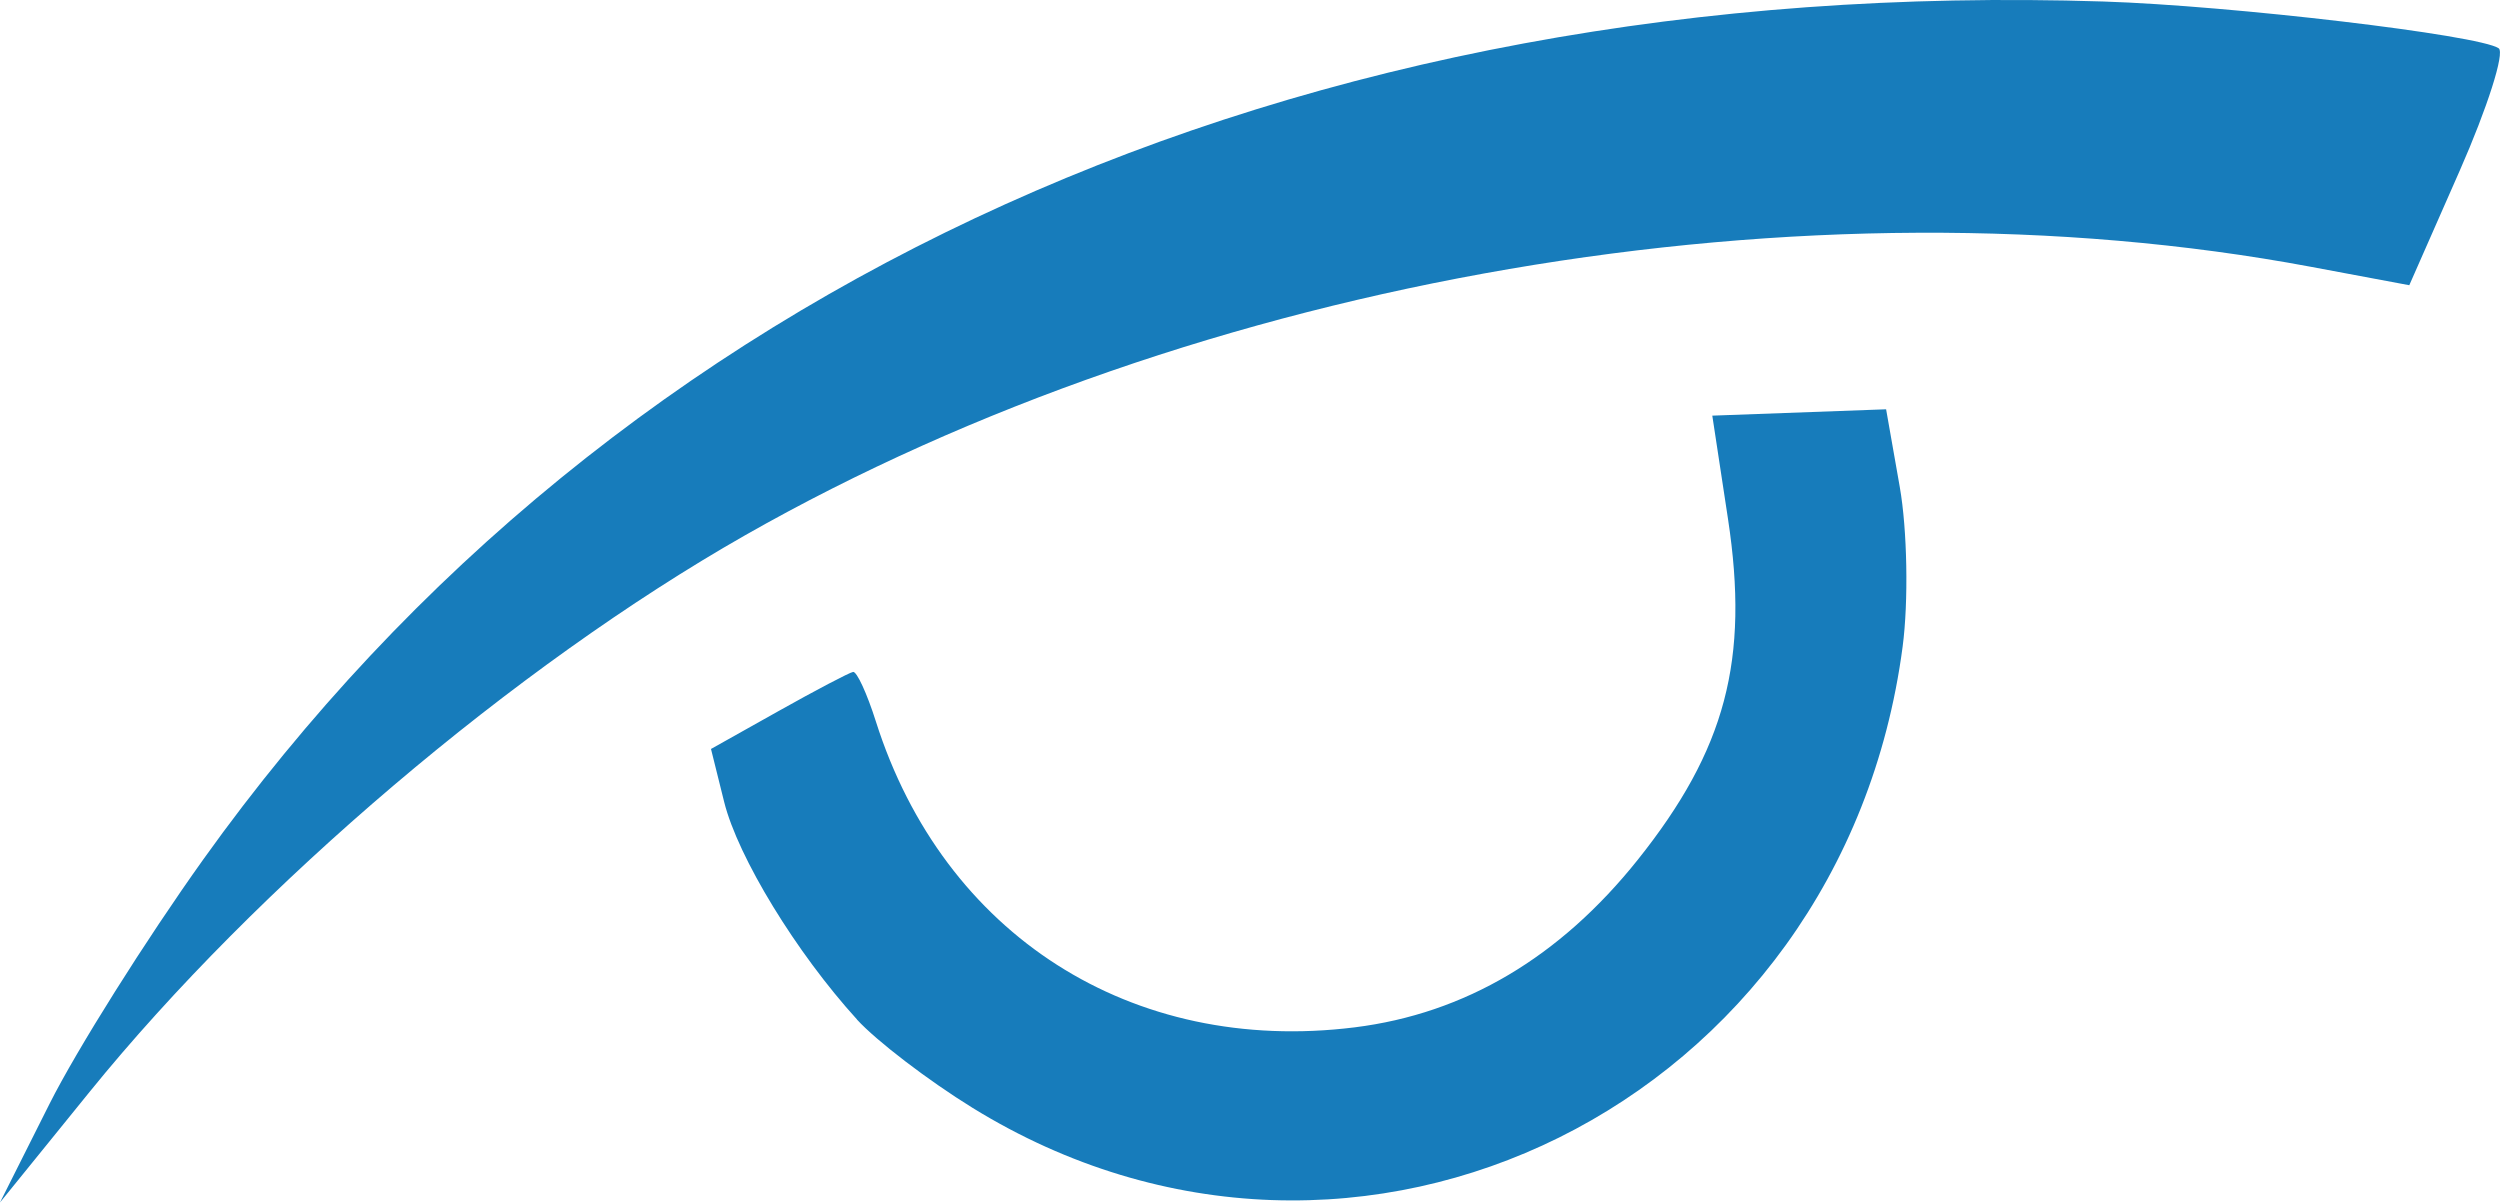
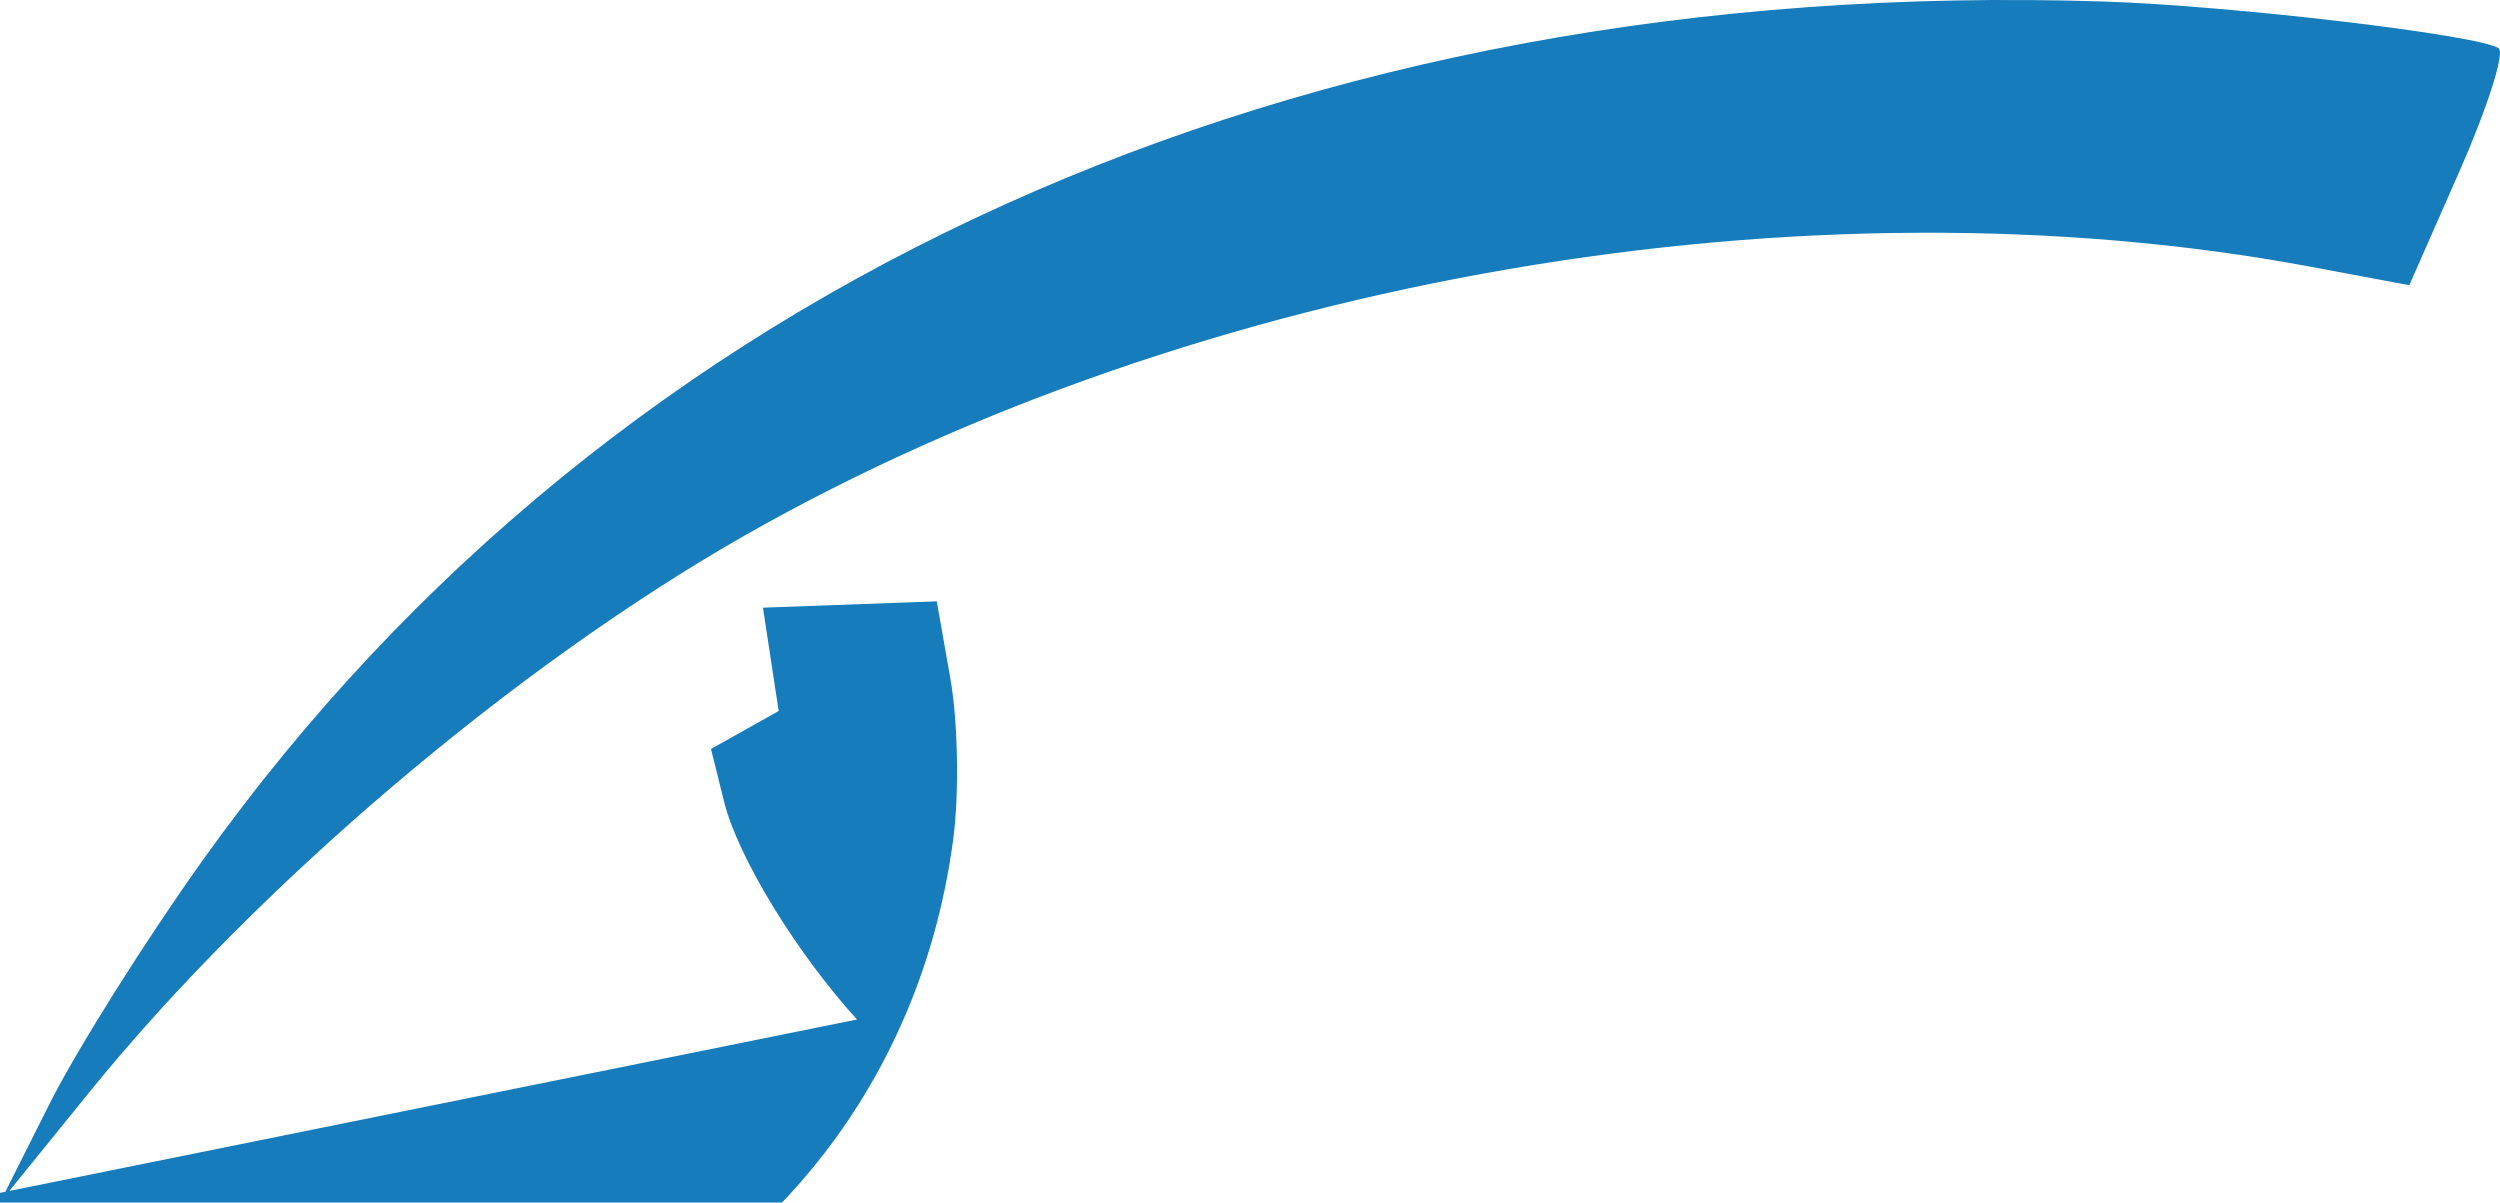
<svg xmlns="http://www.w3.org/2000/svg" width="51.565mm" height="24.803mm" version="1.1" viewBox="0 0 51.565 24.803" xml:space="preserve">
  <g transform="translate(-62.82 -80.001)">
-     <path d="m63.841 102.77c0.562-1.119 1.991-3.39 3.176-5.048 8.505-11.896 22.527-18.226 39.185-17.69 2.644 0.085 7.757 0.69 8.156 0.965 0.13 0.089-0.232 1.225-0.804 2.525l-1.04 2.362-2.03-0.38c-10.37-1.942-22.948 0.216-32.3 5.54-4.74 2.699-10.067 7.223-13.515 11.477l-1.849 2.282zm16.656-1.741c-1.252-1.376-2.456-3.348-2.74-4.486l-0.272-1.094 1.396-0.783c0.768-0.431 1.458-0.793 1.535-0.806 0.076-0.013 0.288 0.447 0.47 1.022 1.398 4.404 5.277 6.882 9.876 6.309 2.274-0.284 4.233-1.444 5.84-3.458 1.813-2.273 2.302-4.12 1.86-7.028l-0.324-2.131 3.585-0.131 0.282 1.603c0.155 0.882 0.182 2.363 0.059 3.292-1.242 9.431-11.263 14.401-19.183 9.514-0.911-0.562-1.985-1.383-2.386-1.823z" fill="#177cbb" stroke-width=".265" />
+     <path d="m63.841 102.77c0.562-1.119 1.991-3.39 3.176-5.048 8.505-11.896 22.527-18.226 39.185-17.69 2.644 0.085 7.757 0.69 8.156 0.965 0.13 0.089-0.232 1.225-0.804 2.525l-1.04 2.362-2.03-0.38c-10.37-1.942-22.948 0.216-32.3 5.54-4.74 2.699-10.067 7.223-13.515 11.477l-1.849 2.282zm16.656-1.741c-1.252-1.376-2.456-3.348-2.74-4.486l-0.272-1.094 1.396-0.783l-0.324-2.131 3.585-0.131 0.282 1.603c0.155 0.882 0.182 2.363 0.059 3.292-1.242 9.431-11.263 14.401-19.183 9.514-0.911-0.562-1.985-1.383-2.386-1.823z" fill="#177cbb" stroke-width=".265" />
  </g>
</svg>